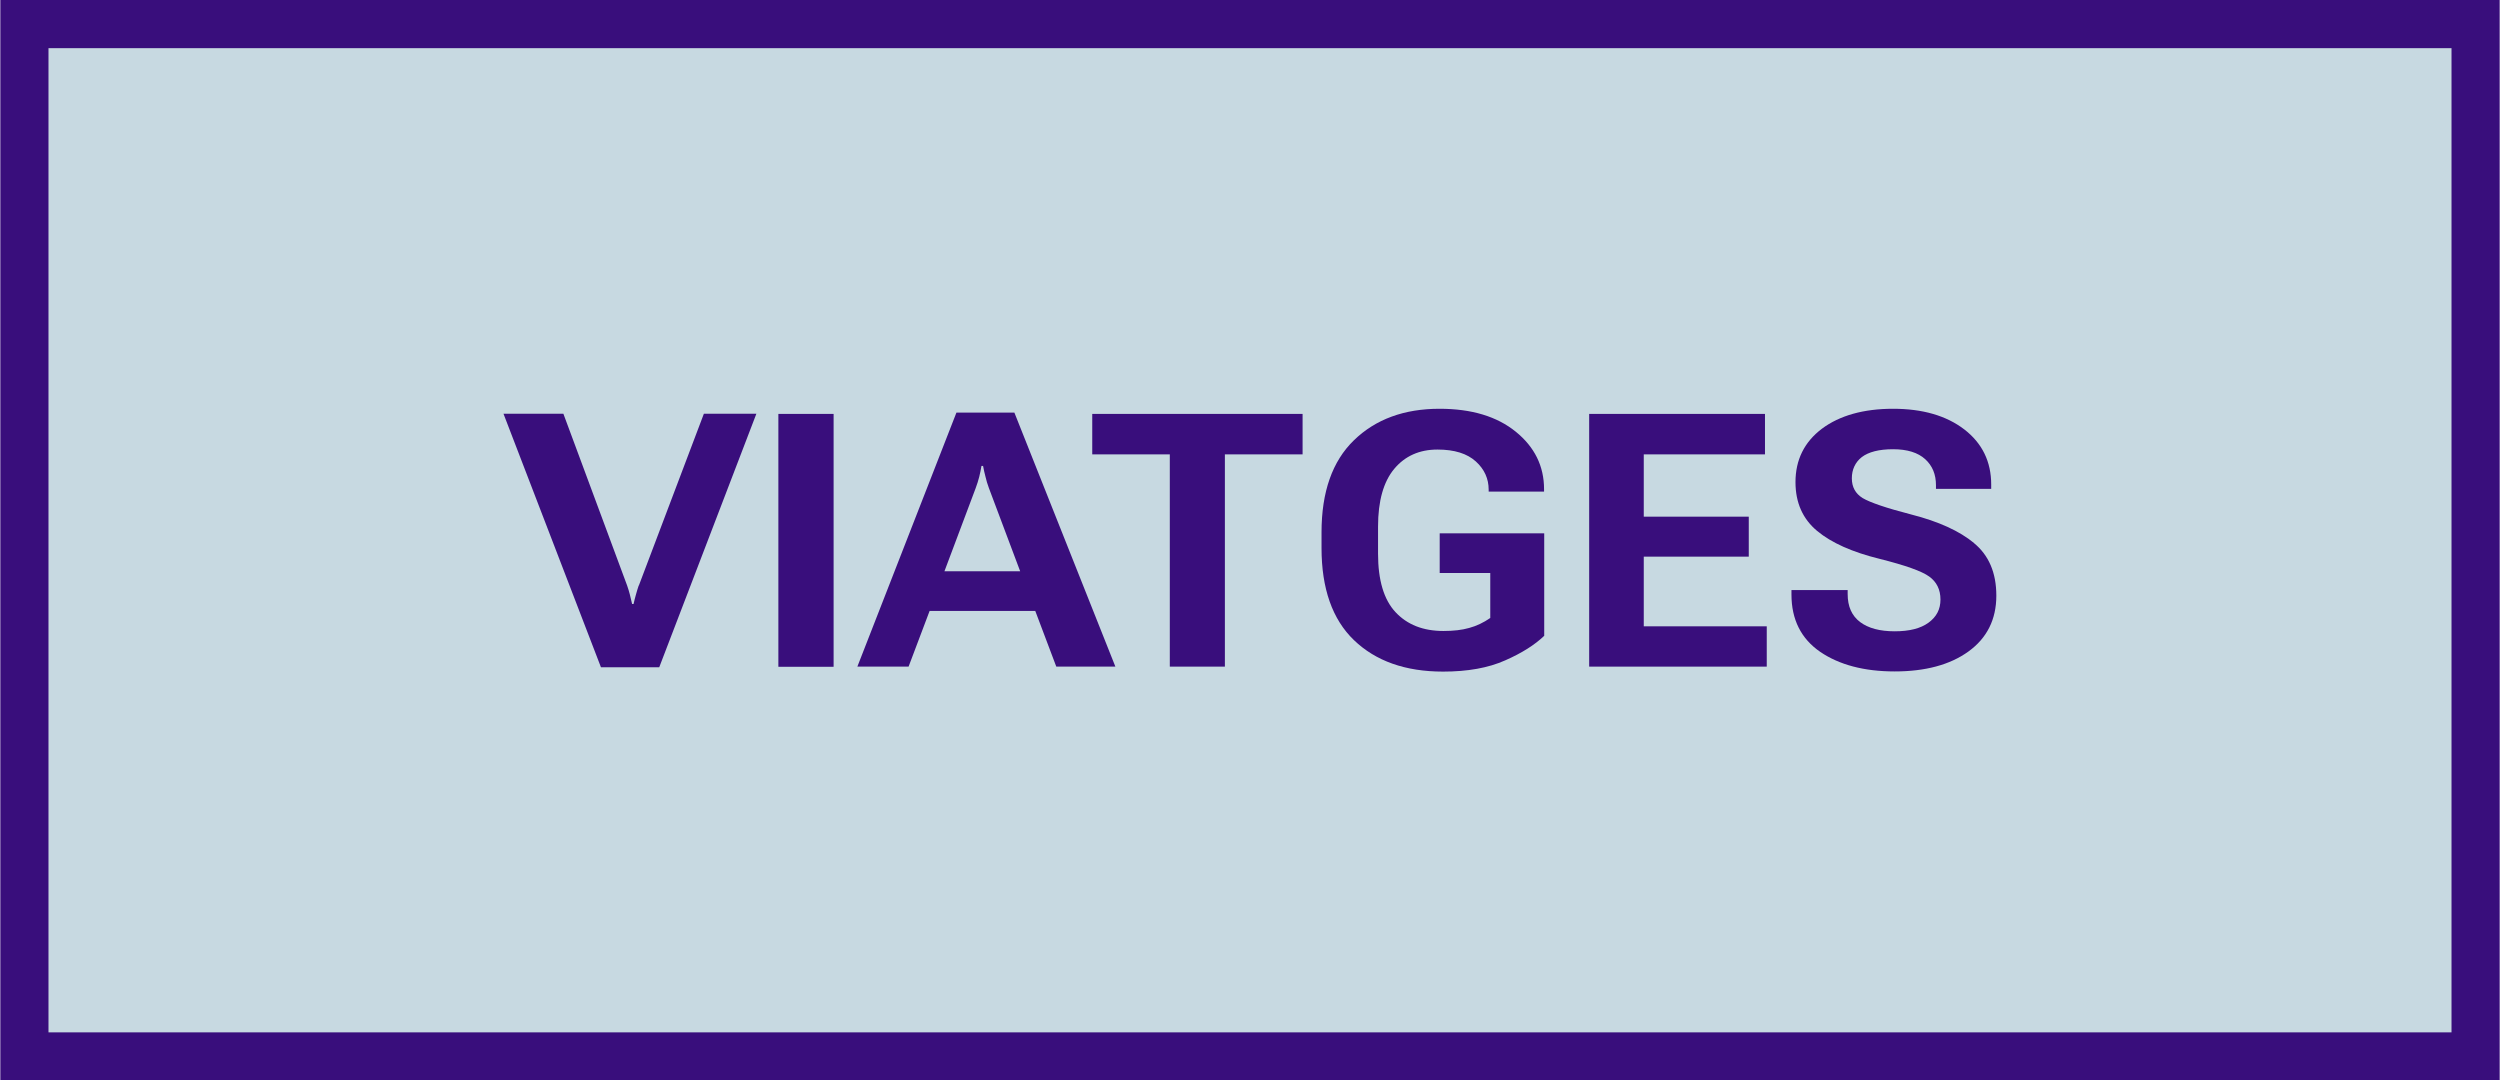
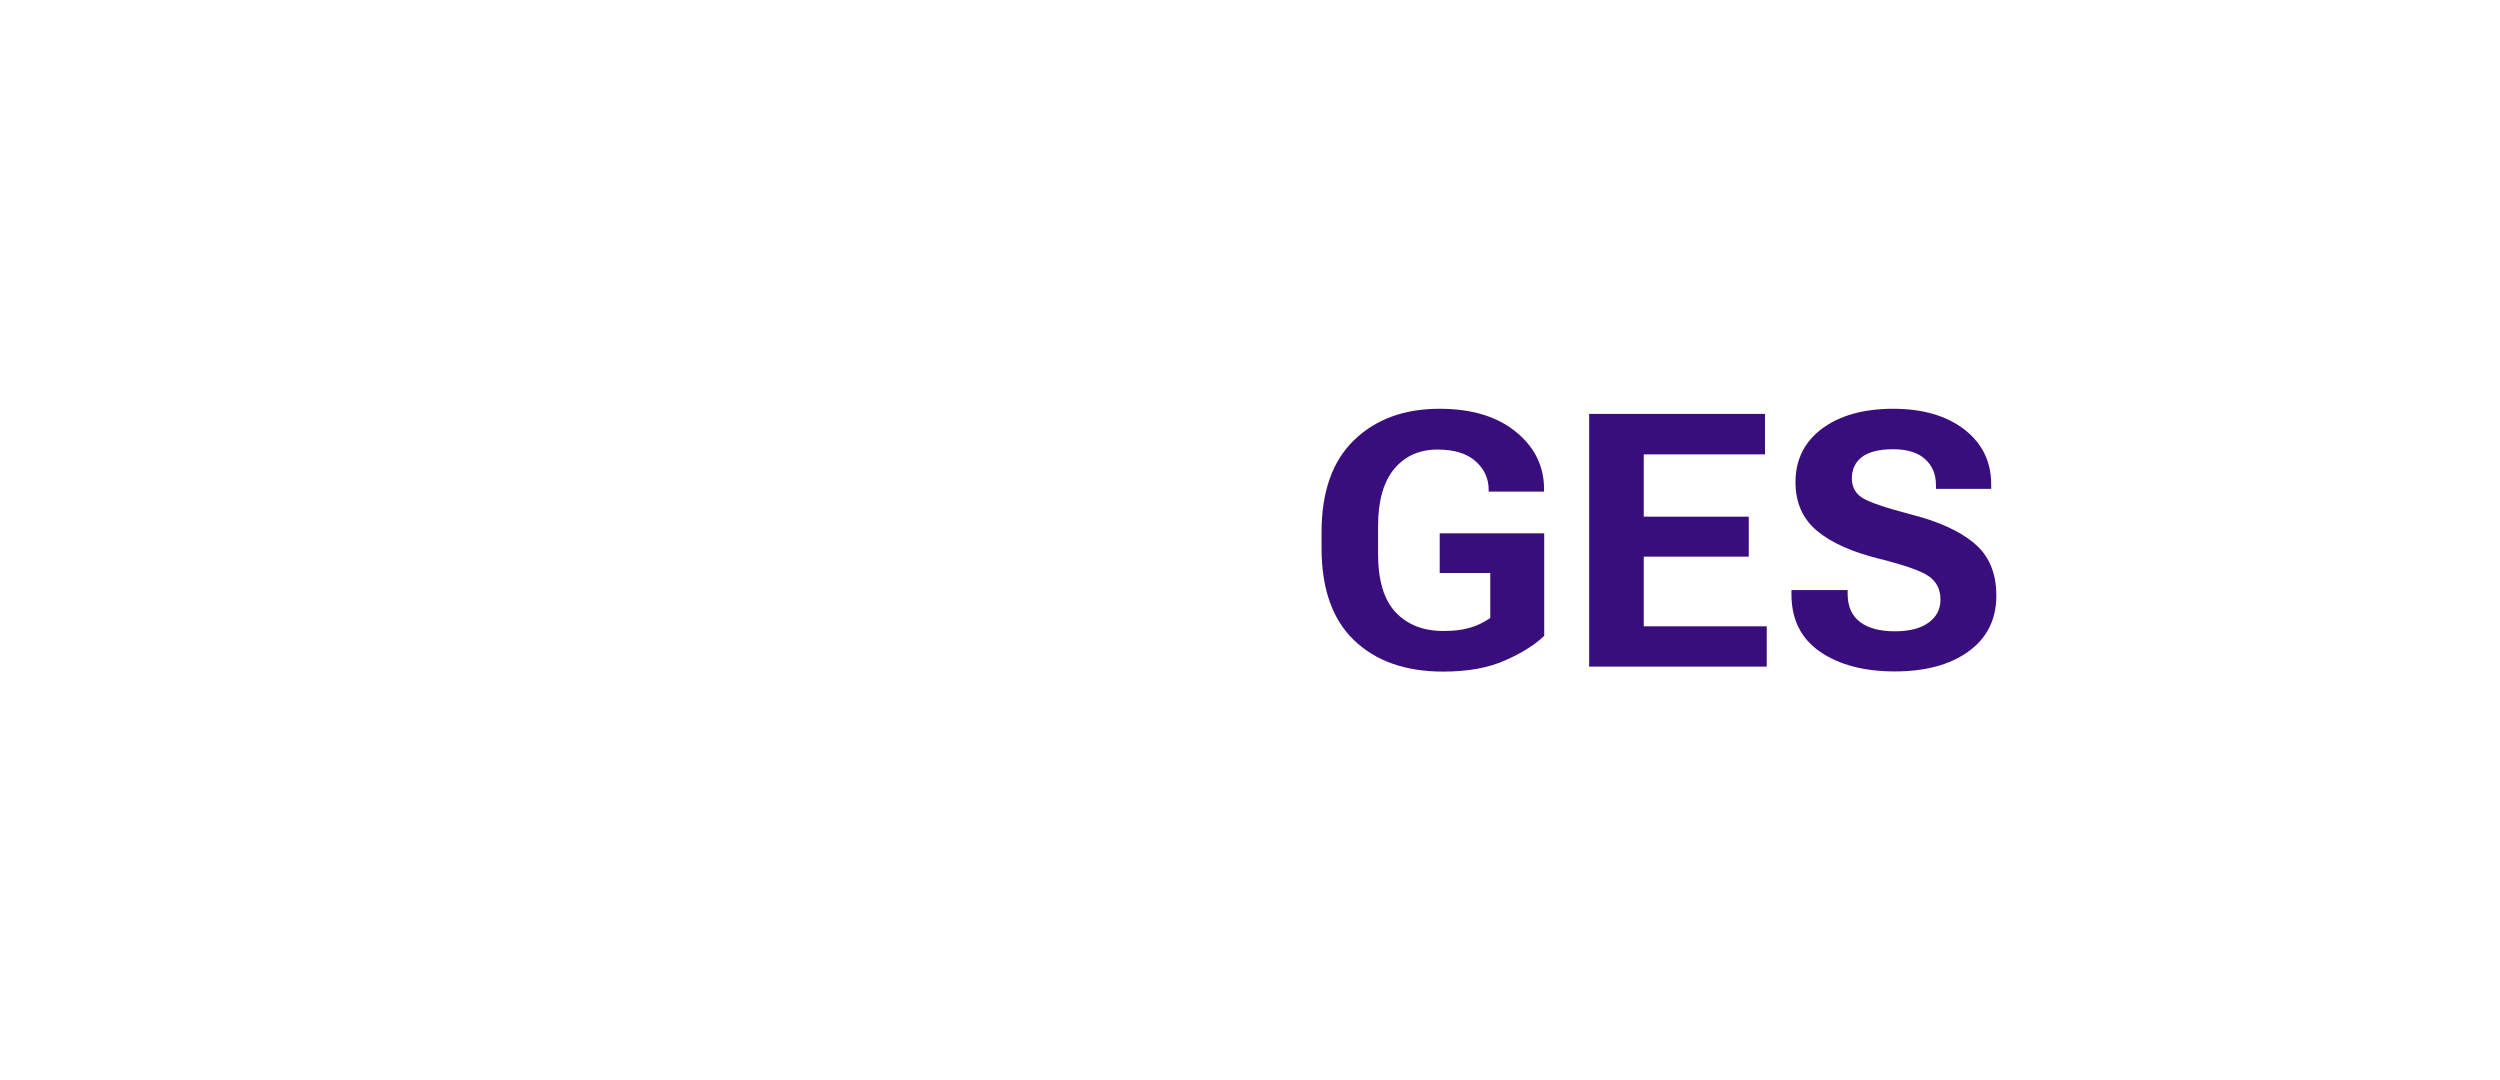
<svg xmlns="http://www.w3.org/2000/svg" id="a" width="155.71" height="67.29" viewBox="0 0 155.71 67.29">
-   <rect x="1.52" y="1.5" width="152.67" height="64.3" fill="#c7d9e1" stroke="#390e7c" stroke-miterlimit="10" stroke-width="3" />
-   <path d="M39.78,36.47c-.07.2-.12.39-.17.56-.05.17-.1.37-.15.59h-.09c-.05-.22-.1-.42-.14-.59-.04-.17-.1-.35-.17-.56l-3.97-10.7h-3.73l6.07,15.79h3.63l6.05-15.79h-3.27l-4.05,10.7Z" fill="#390e7c" />
-   <rect x="48.48" y="25.78" width="3.44" height="15.75" fill="#390e7c" />
-   <path d="M59.57,25.7l-6.17,15.82h3.19l1.31-3.47h6.58l1.31,3.47h3.68l-6.29-15.82h-3.61ZM58.82,35.59l1.95-5.19c.09-.24.16-.47.22-.7s.1-.45.14-.68h.1c.04.22.09.45.15.67.05.22.12.46.21.7l1.95,5.19h-4.72Z" fill="#390e7c" />
-   <polygon points="68.03 28.3 72.86 28.3 72.86 41.52 76.29 41.52 76.29 28.3 81.13 28.3 81.13 25.78 68.03 25.78 68.03 28.3" fill="#390e7c" />
  <path d="M89.68,35.69h3.14v2.8c-.42.29-.86.5-1.31.62-.45.13-.98.19-1.61.19-1.26,0-2.25-.39-2.98-1.17s-1.09-2-1.09-3.64v-1.69c0-1.6.34-2.8,1.01-3.6s1.57-1.2,2.69-1.2c1.06,0,1.85.25,2.39.74.54.49.8,1.08.8,1.76v.12h3.45v-.15c0-1.44-.59-2.63-1.76-3.58-1.17-.95-2.75-1.43-4.75-1.43-2.2,0-3.98.65-5.33,1.96-1.35,1.31-2.02,3.22-2.02,5.74v.97c0,2.52.67,4.44,2.02,5.74,1.35,1.3,3.2,1.96,5.55,1.96,1.53,0,2.82-.23,3.87-.7,1.05-.46,1.86-.98,2.43-1.53v-6.38h-6.51v2.47Z" fill="#390e7c" />
  <polygon points="102.38 34.67 108.92 34.67 108.92 32.18 102.38 32.18 102.38 28.3 109.93 28.3 109.93 25.78 98.98 25.78 98.98 41.52 110.04 41.52 110.04 39.01 102.38 39.01 102.38 34.67" fill="#390e7c" />
  <path d="M122.96,33.83c-.92-.76-2.22-1.35-3.9-1.78-1.59-.41-2.6-.76-3.05-1.03-.45-.28-.67-.69-.67-1.23s.21-1,.62-1.32c.42-.32,1.07-.49,1.95-.49s1.55.21,2,.62c.45.41.67.95.67,1.62v.23h3.44v-.27c0-1.43-.56-2.57-1.67-3.43-1.12-.86-2.6-1.29-4.44-1.29s-3.33.42-4.43,1.24c-1.1.83-1.65,1.94-1.65,3.33,0,1.29.46,2.3,1.35,3.04.89.74,2.19,1.32,3.9,1.74,1.59.4,2.61.76,3.08,1.1.46.33.7.81.7,1.43s-.25,1.08-.74,1.44-1.19.54-2.11.54-1.64-.19-2.16-.58c-.51-.39-.77-.96-.77-1.74v-.25h-3.5v.28c0,1.56.6,2.75,1.79,3.57,1.19.81,2.74,1.22,4.64,1.22s3.44-.41,4.59-1.24,1.74-1.99,1.74-3.48c0-1.43-.47-2.52-1.4-3.28Z" fill="#390e7c" />
</svg>